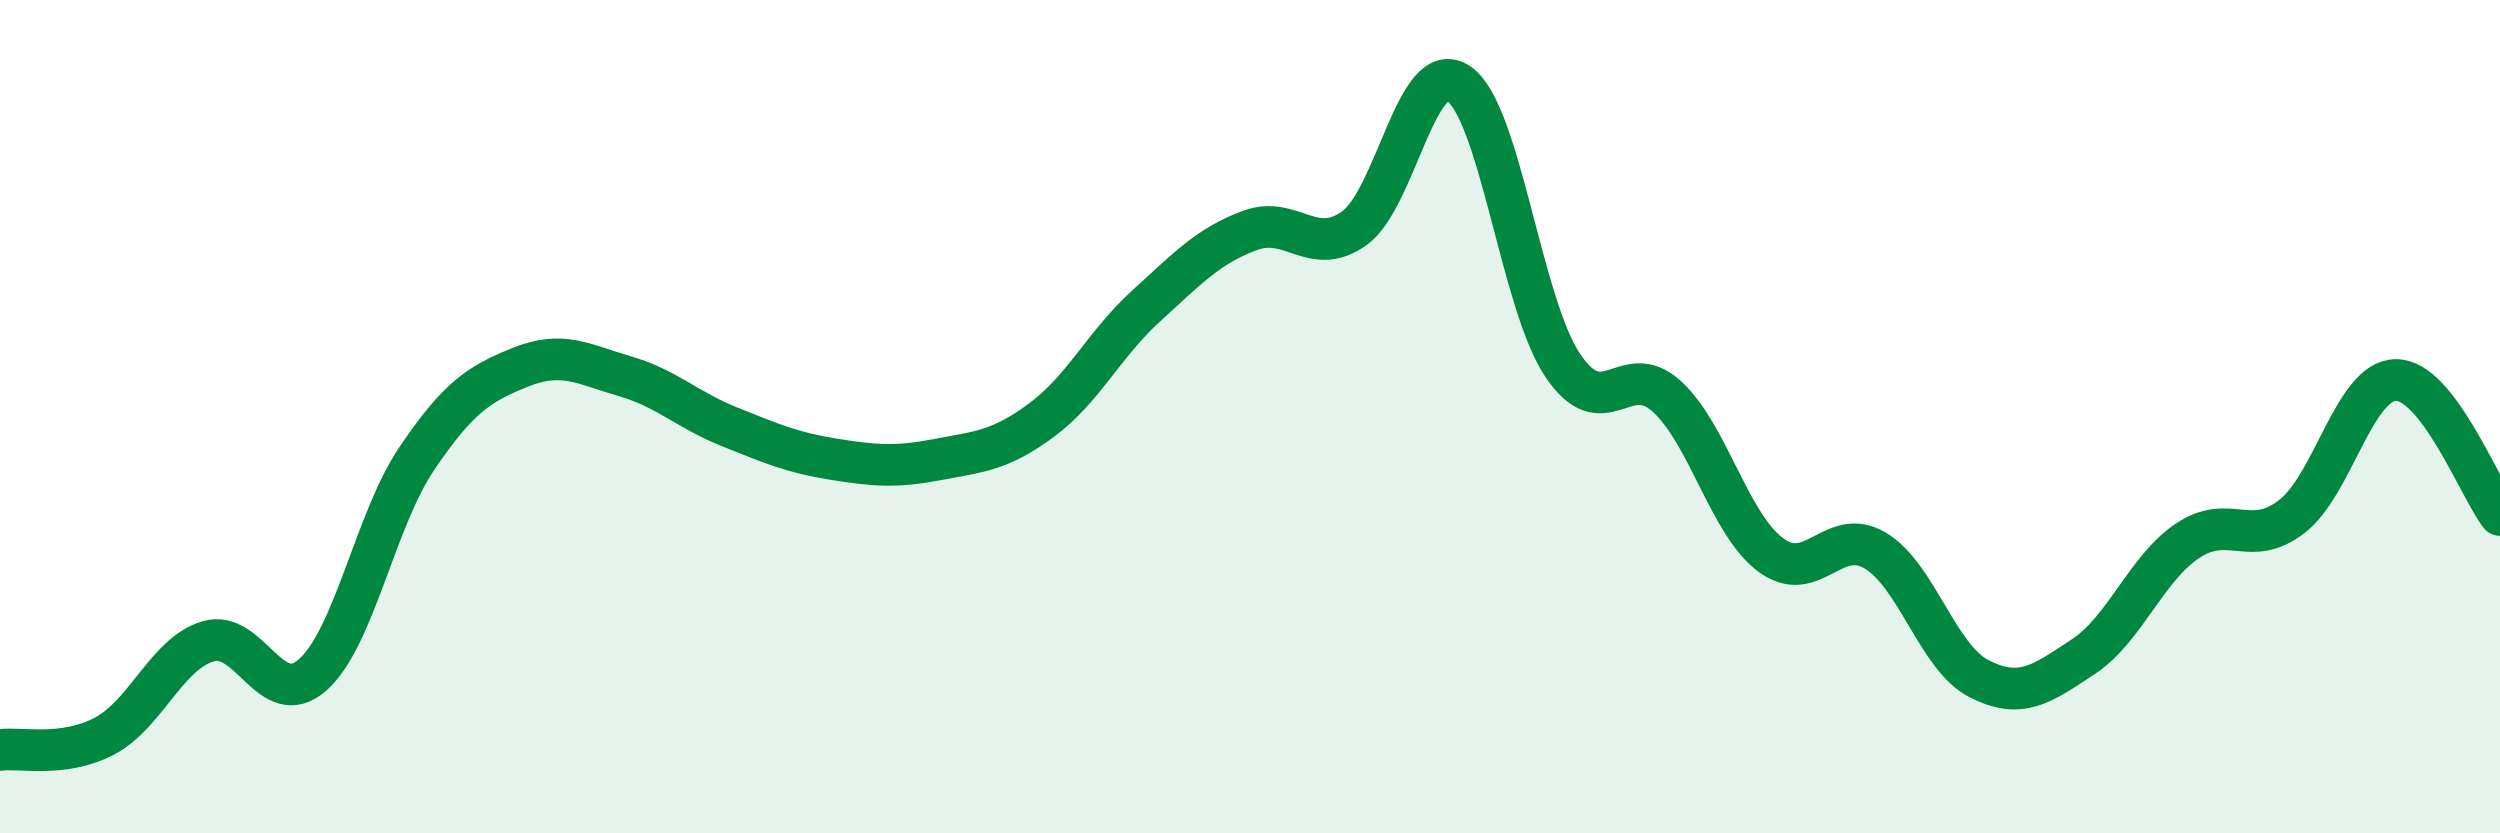
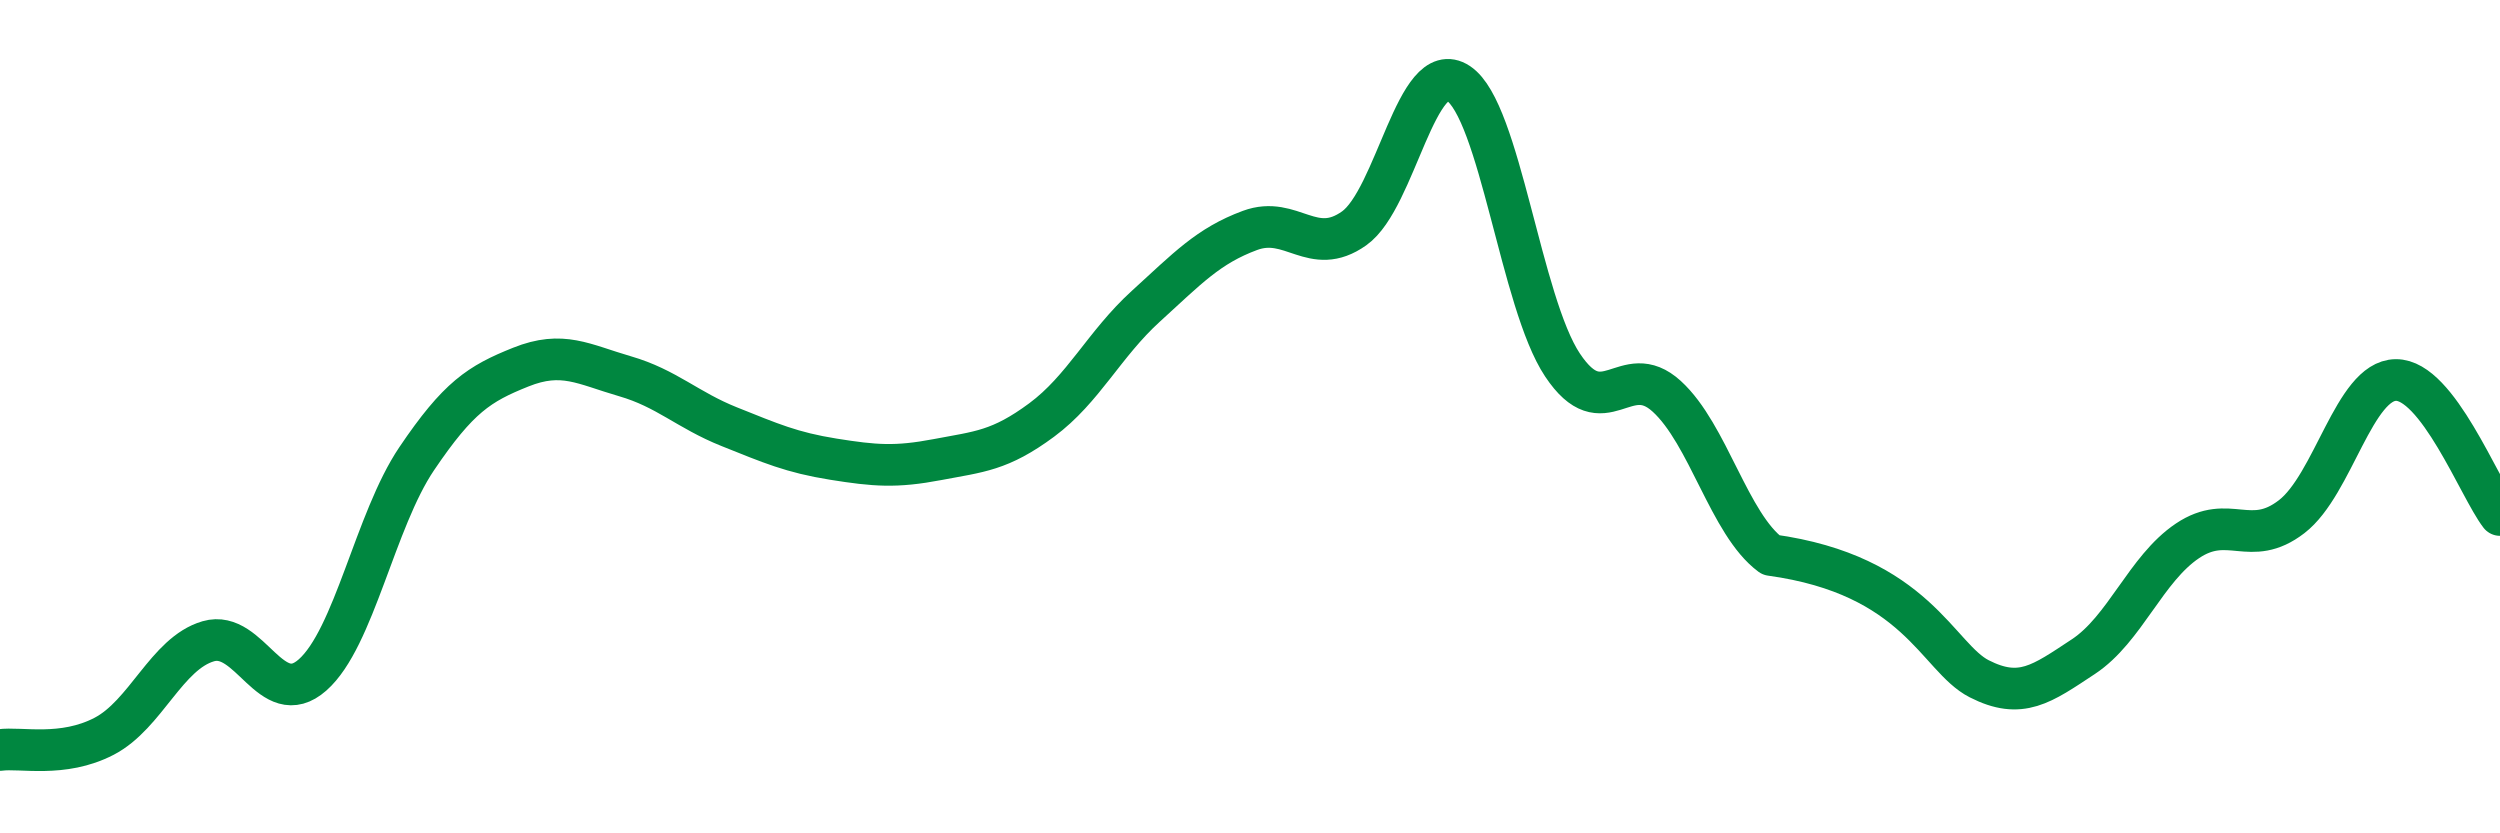
<svg xmlns="http://www.w3.org/2000/svg" width="60" height="20" viewBox="0 0 60 20">
-   <path d="M 0,18 C 0.5,17.93 1.5,18.19 2.5,17.67 C 3.5,17.15 4,15.68 5,15.39 C 6,15.1 6.5,17.08 7.5,16.2 C 8.5,15.32 9,12.49 10,11.01 C 11,9.53 11.5,9.21 12.5,8.81 C 13.5,8.41 14,8.74 15,9.03 C 16,9.32 16.5,9.84 17.5,10.24 C 18.5,10.64 19,10.86 20,11.02 C 21,11.18 21.5,11.22 22.5,11.03 C 23.5,10.84 24,10.82 25,10.08 C 26,9.34 26.5,8.26 27.5,7.35 C 28.5,6.44 29,5.9 30,5.53 C 31,5.16 31.5,6.19 32.5,5.48 C 33.5,4.77 34,1.34 35,2 C 36,2.66 36.5,7.26 37.5,8.76 C 38.5,10.26 39,8.6 40,9.51 C 41,10.42 41.5,12.58 42.5,13.32 C 43.5,14.06 44,12.62 45,13.21 C 46,13.8 46.5,15.78 47.5,16.29 C 48.5,16.8 49,16.42 50,15.76 C 51,15.1 51.5,13.65 52.5,12.98 C 53.5,12.31 54,13.17 55,12.4 C 56,11.63 56.5,9.13 57.5,9.12 C 58.5,9.11 59.5,11.71 60,12.36L60 20L0 20Z" fill="#008740" opacity="0.1" stroke-linecap="round" stroke-linejoin="round" />
-   <path d="M 0,18 C 0.5,17.93 1.5,18.19 2.5,17.67 C 3.5,17.15 4,15.68 5,15.39 C 6,15.1 6.5,17.08 7.5,16.2 C 8.5,15.32 9,12.49 10,11.01 C 11,9.53 11.5,9.21 12.5,8.81 C 13.5,8.41 14,8.74 15,9.03 C 16,9.32 16.5,9.84 17.5,10.24 C 18.5,10.64 19,10.86 20,11.02 C 21,11.18 21.5,11.22 22.5,11.03 C 23.5,10.84 24,10.82 25,10.08 C 26,9.34 26.5,8.26 27.5,7.35 C 28.5,6.44 29,5.9 30,5.53 C 31,5.16 31.5,6.19 32.5,5.48 C 33.5,4.77 34,1.34 35,2 C 36,2.66 36.5,7.26 37.5,8.76 C 38.5,10.26 39,8.6 40,9.51 C 41,10.42 41.5,12.58 42.5,13.32 C 43.5,14.06 44,12.62 45,13.21 C 46,13.8 46.5,15.78 47.5,16.29 C 48.5,16.8 49,16.42 50,15.76 C 51,15.1 51.5,13.65 52.5,12.98 C 53.5,12.31 54,13.17 55,12.4 C 56,11.63 56.5,9.13 57.5,9.12 C 58.5,9.11 59.5,11.71 60,12.36" stroke="#008740" stroke-width="1" fill="none" stroke-linecap="round" stroke-linejoin="round" />
+   <path d="M 0,18 C 0.5,17.93 1.5,18.19 2.5,17.67 C 3.5,17.15 4,15.68 5,15.39 C 6,15.1 6.5,17.08 7.5,16.2 C 8.5,15.32 9,12.49 10,11.01 C 11,9.53 11.5,9.21 12.5,8.81 C 13.5,8.41 14,8.74 15,9.03 C 16,9.32 16.5,9.84 17.5,10.24 C 18.5,10.64 19,10.86 20,11.02 C 21,11.18 21.5,11.22 22.5,11.03 C 23.5,10.84 24,10.82 25,10.08 C 26,9.34 26.5,8.26 27.5,7.35 C 28.5,6.44 29,5.9 30,5.53 C 31,5.16 31.5,6.19 32.5,5.48 C 33.5,4.77 34,1.34 35,2 C 36,2.66 36.5,7.26 37.5,8.76 C 38.5,10.26 39,8.6 40,9.51 C 41,10.42 41.5,12.58 42.5,13.32 C 46,13.8 46.5,15.78 47.5,16.29 C 48.5,16.8 49,16.42 50,15.76 C 51,15.1 51.5,13.65 52.5,12.98 C 53.5,12.31 54,13.17 55,12.4 C 56,11.63 56.5,9.13 57.5,9.12 C 58.5,9.11 59.5,11.71 60,12.36" stroke="#008740" stroke-width="1" fill="none" stroke-linecap="round" stroke-linejoin="round" />
</svg>